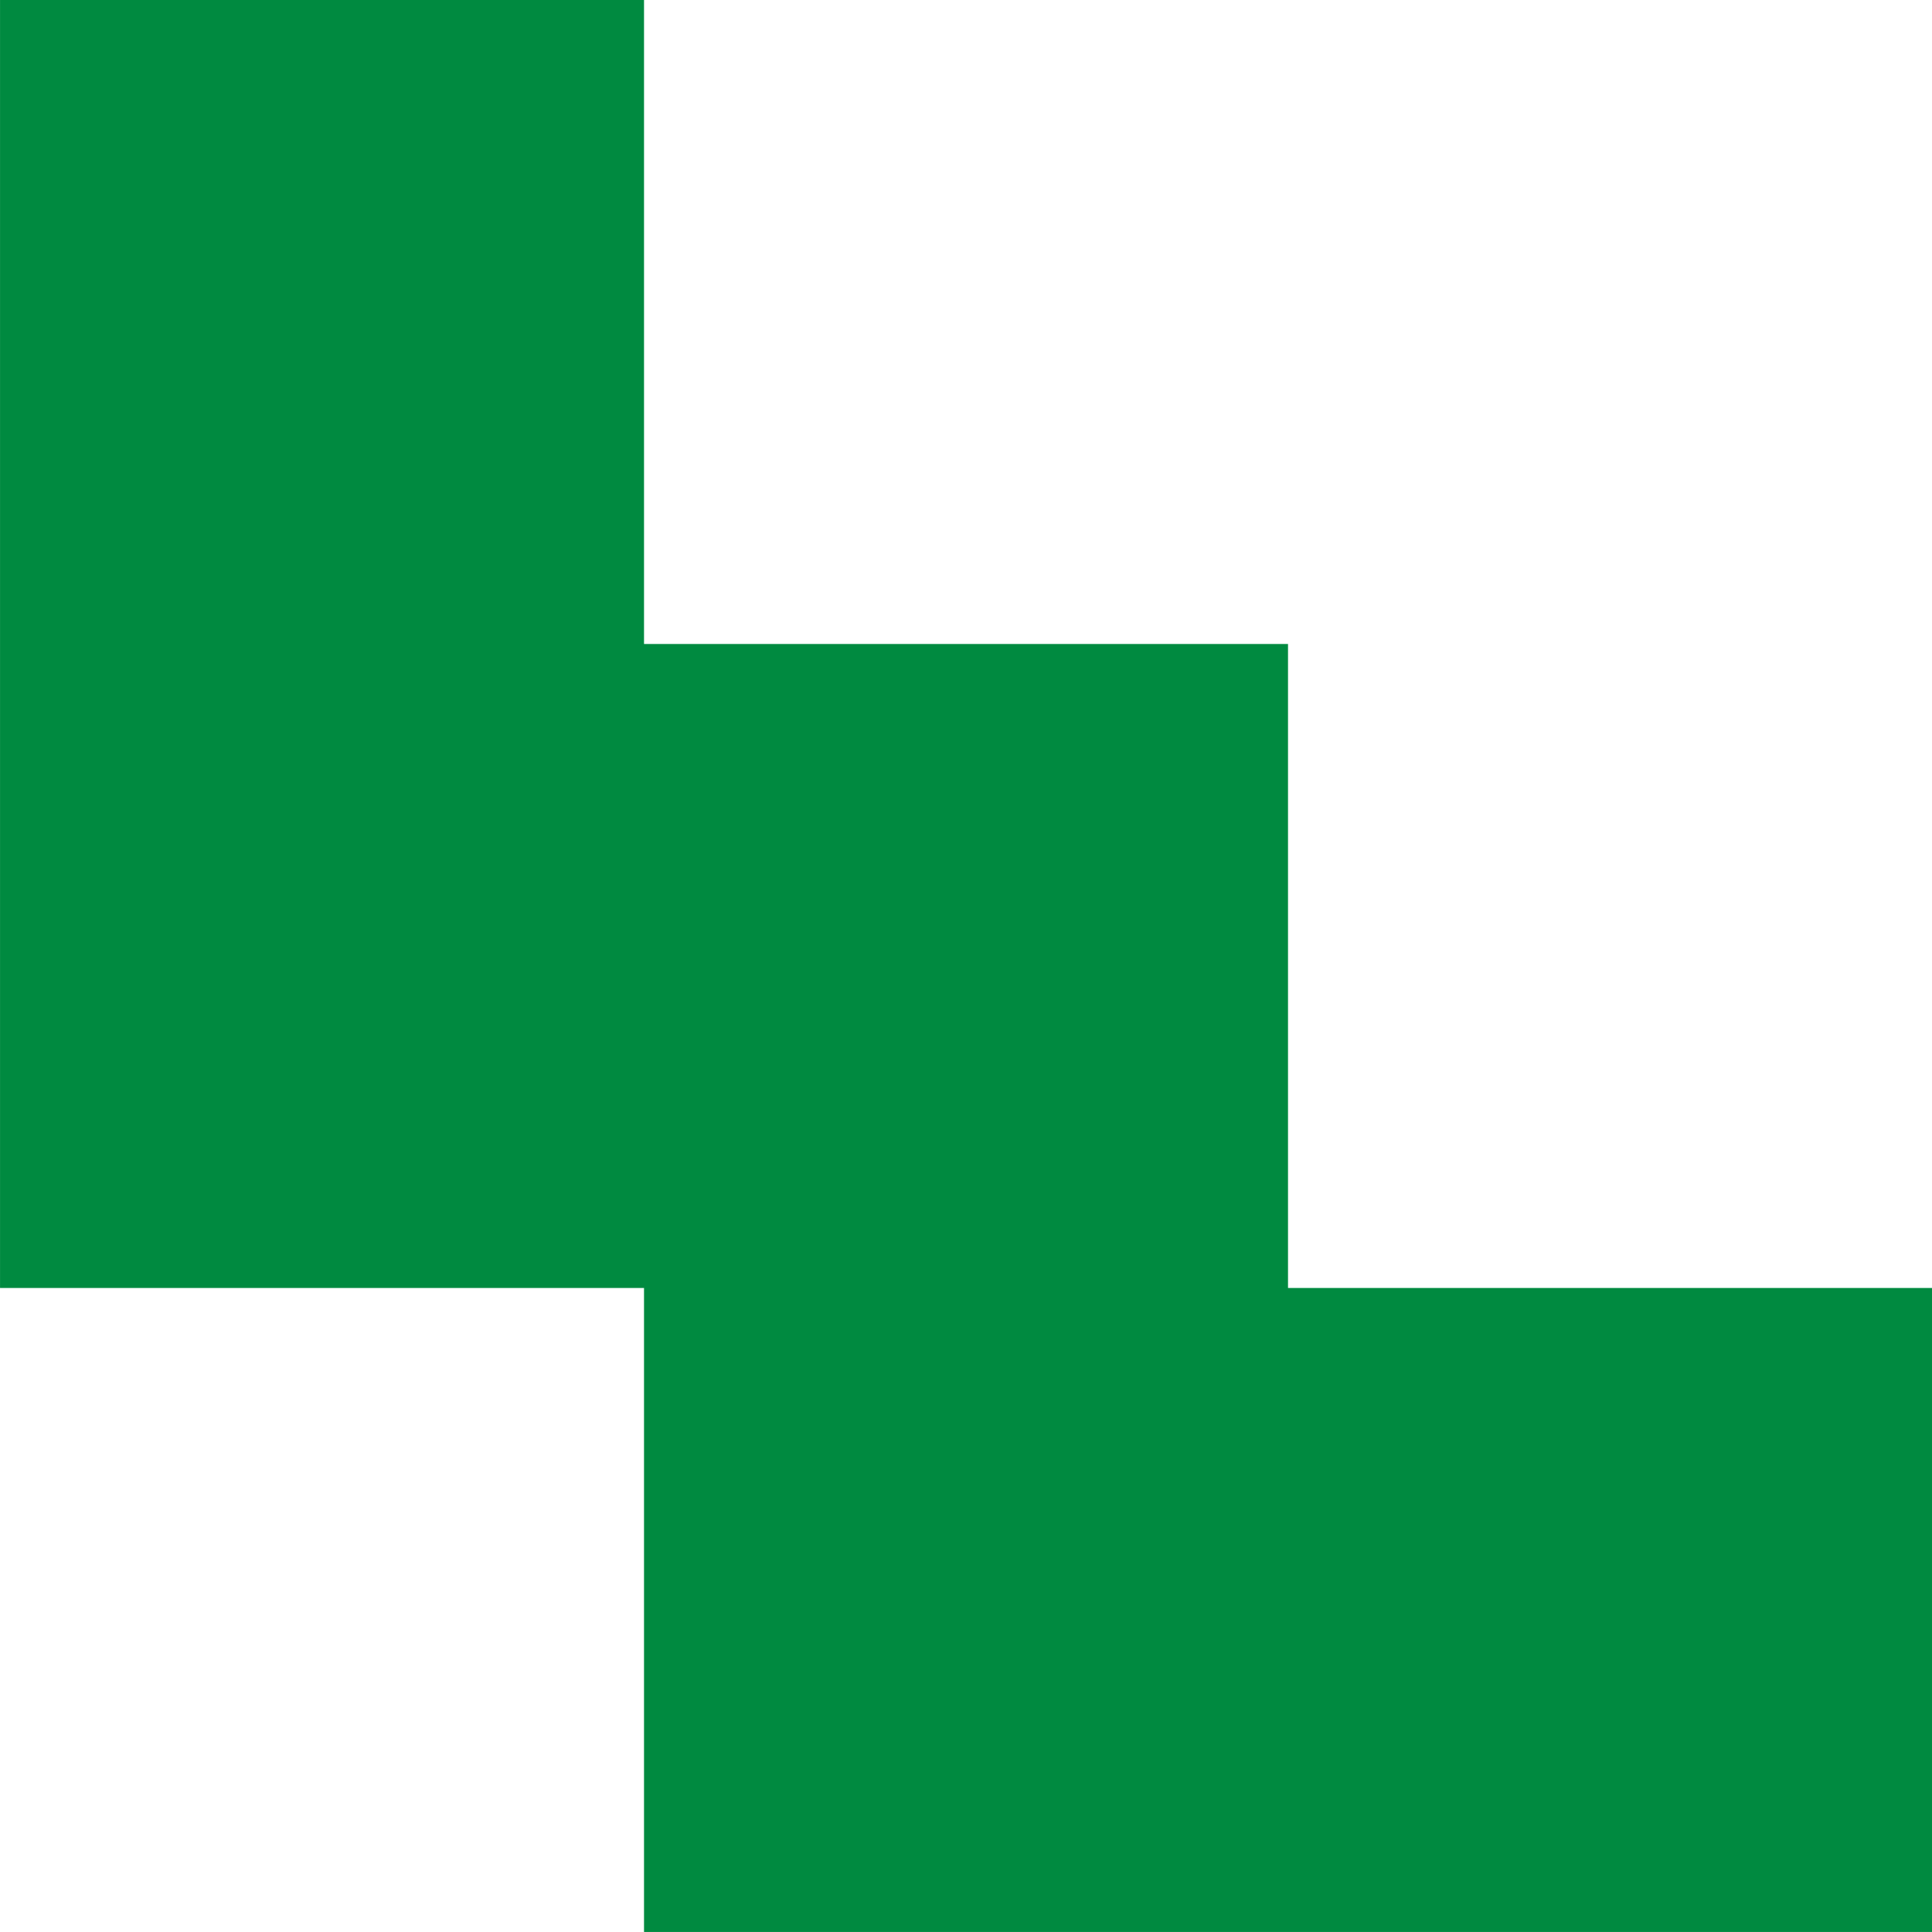
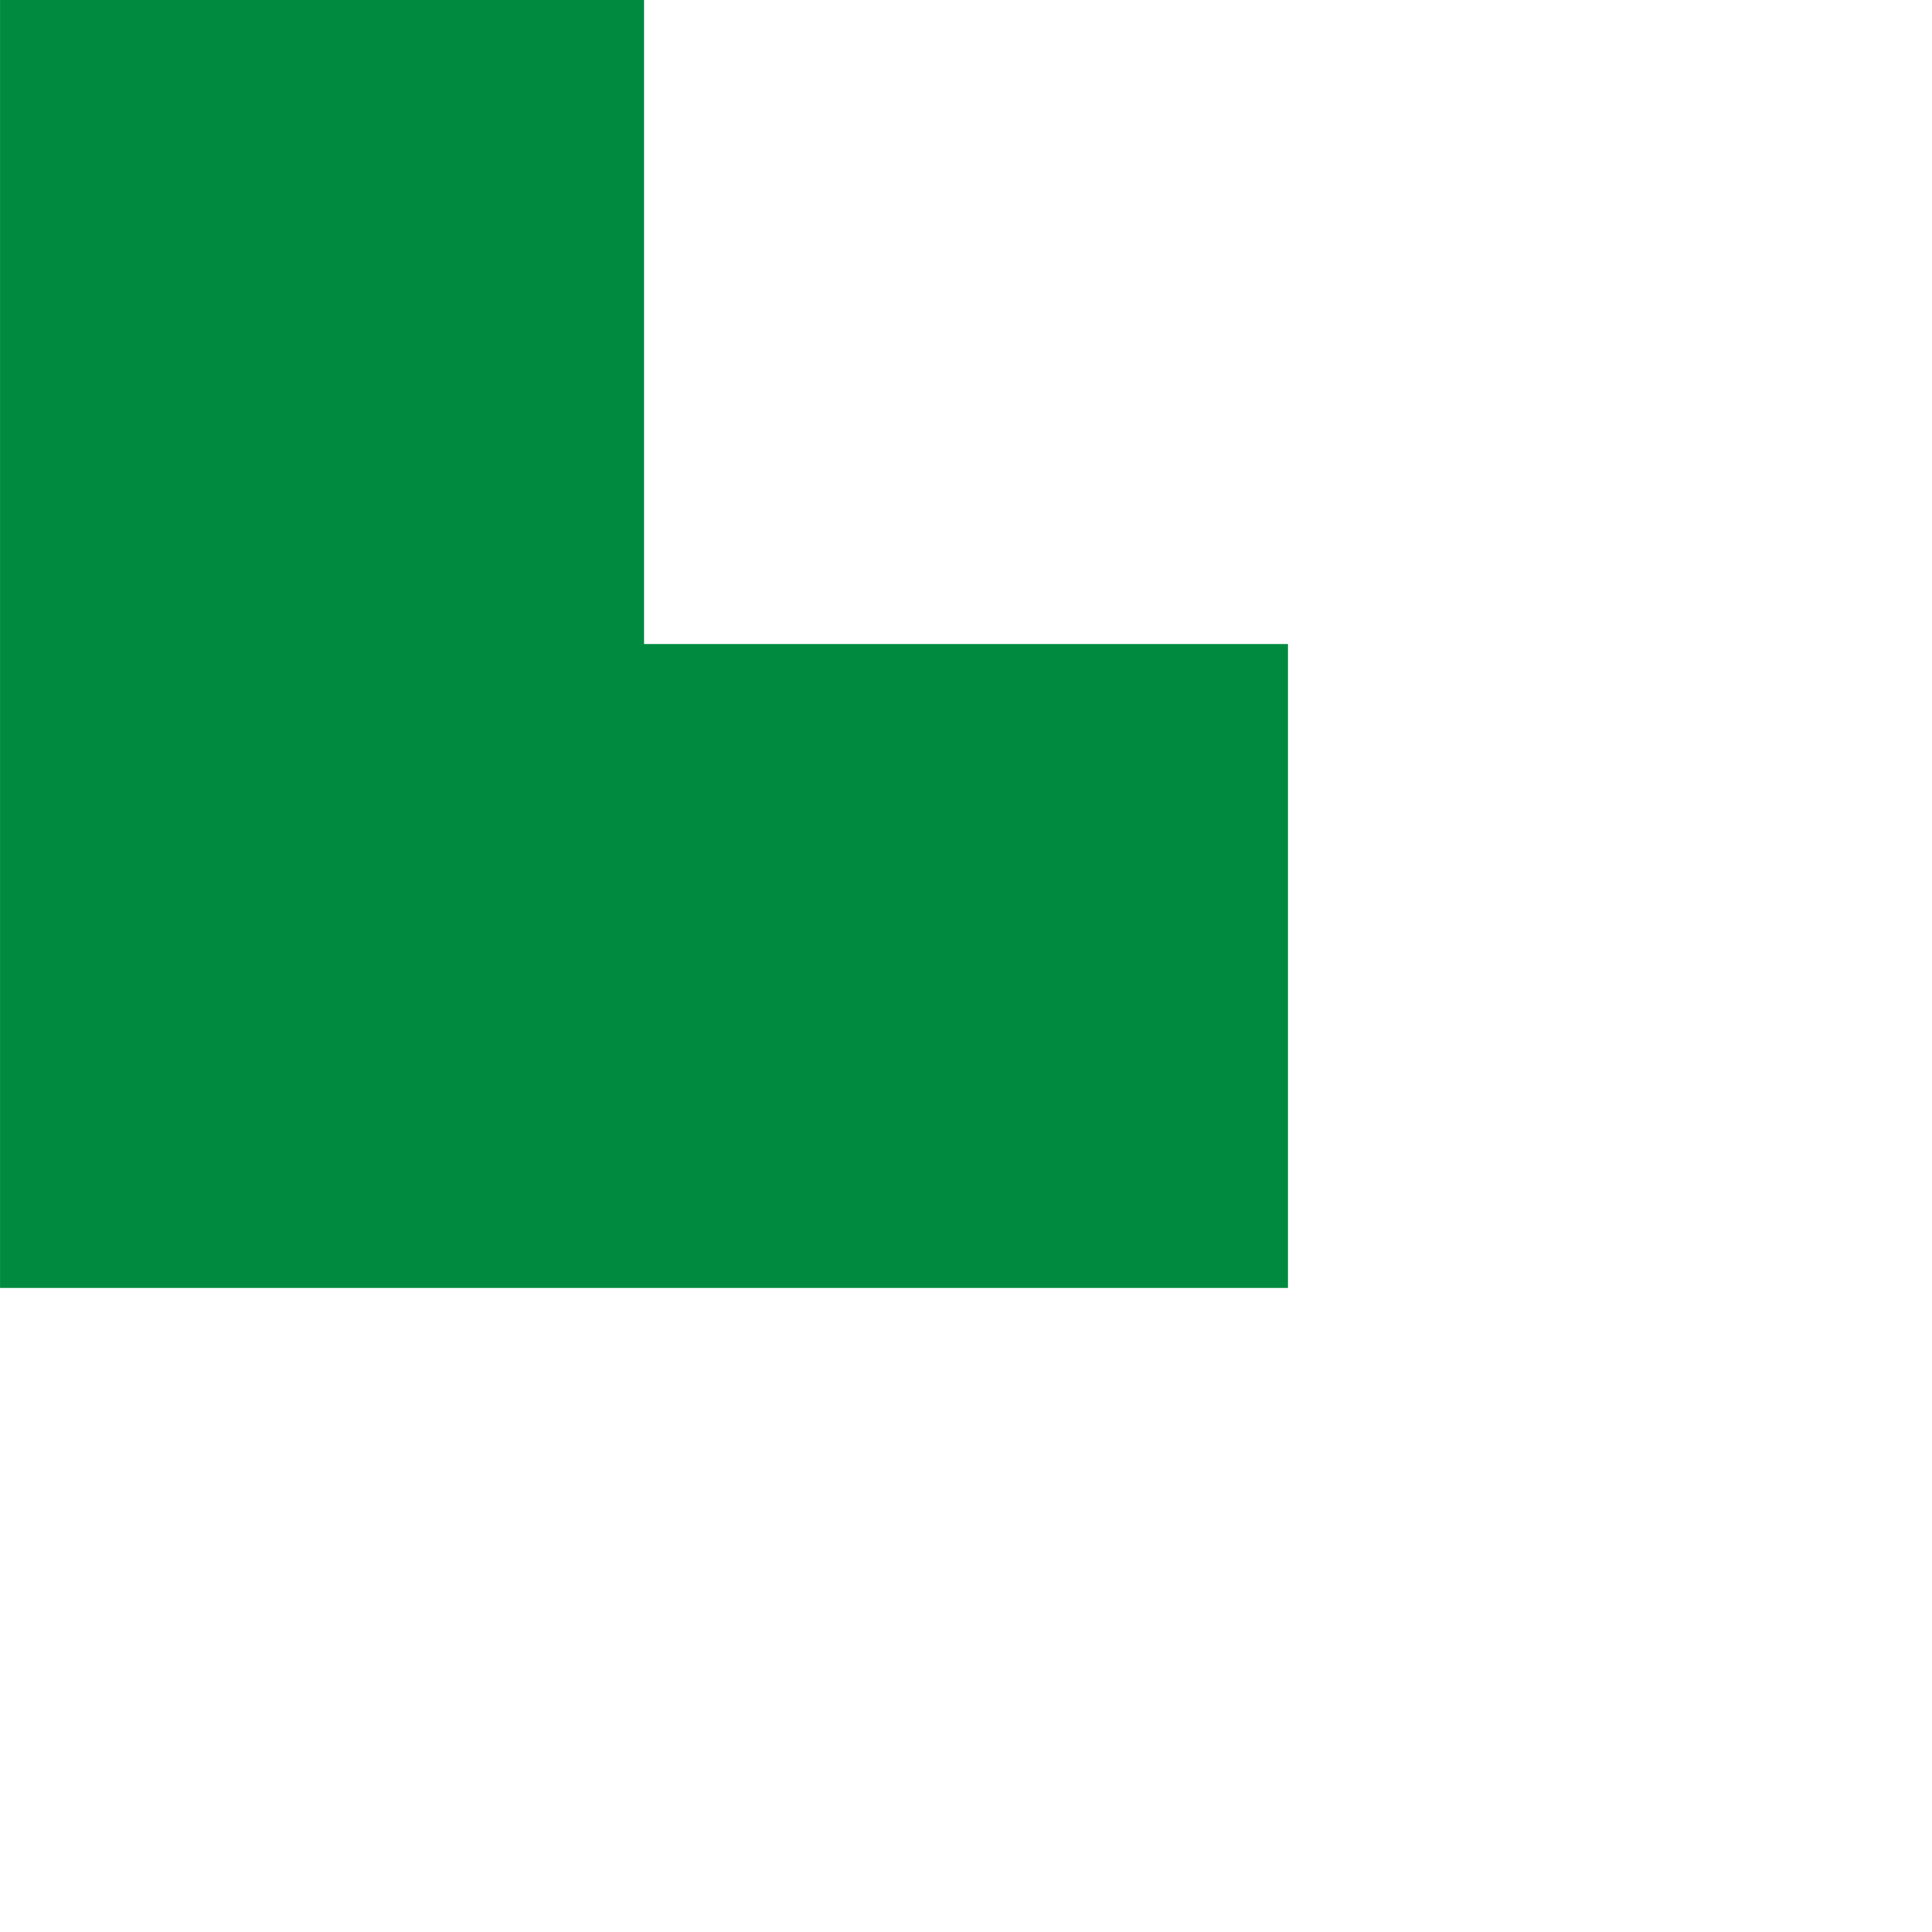
<svg xmlns="http://www.w3.org/2000/svg" width="67.771" height="67.771" viewBox="0 0 67.771 67.771">
-   <path id="step-wolverine" d="M577.933,63.475h-22.59V40.885h-22.59V18.295h-22.59v45.18h22.59v22.59h45.18Z" transform="translate(-510.162 -18.295)" fill="#008a40" />
+   <path id="step-wolverine" d="M577.933,63.475h-22.59V40.885h-22.59V18.295h-22.59v45.18h22.59h45.18Z" transform="translate(-510.162 -18.295)" fill="#008a40" />
</svg>